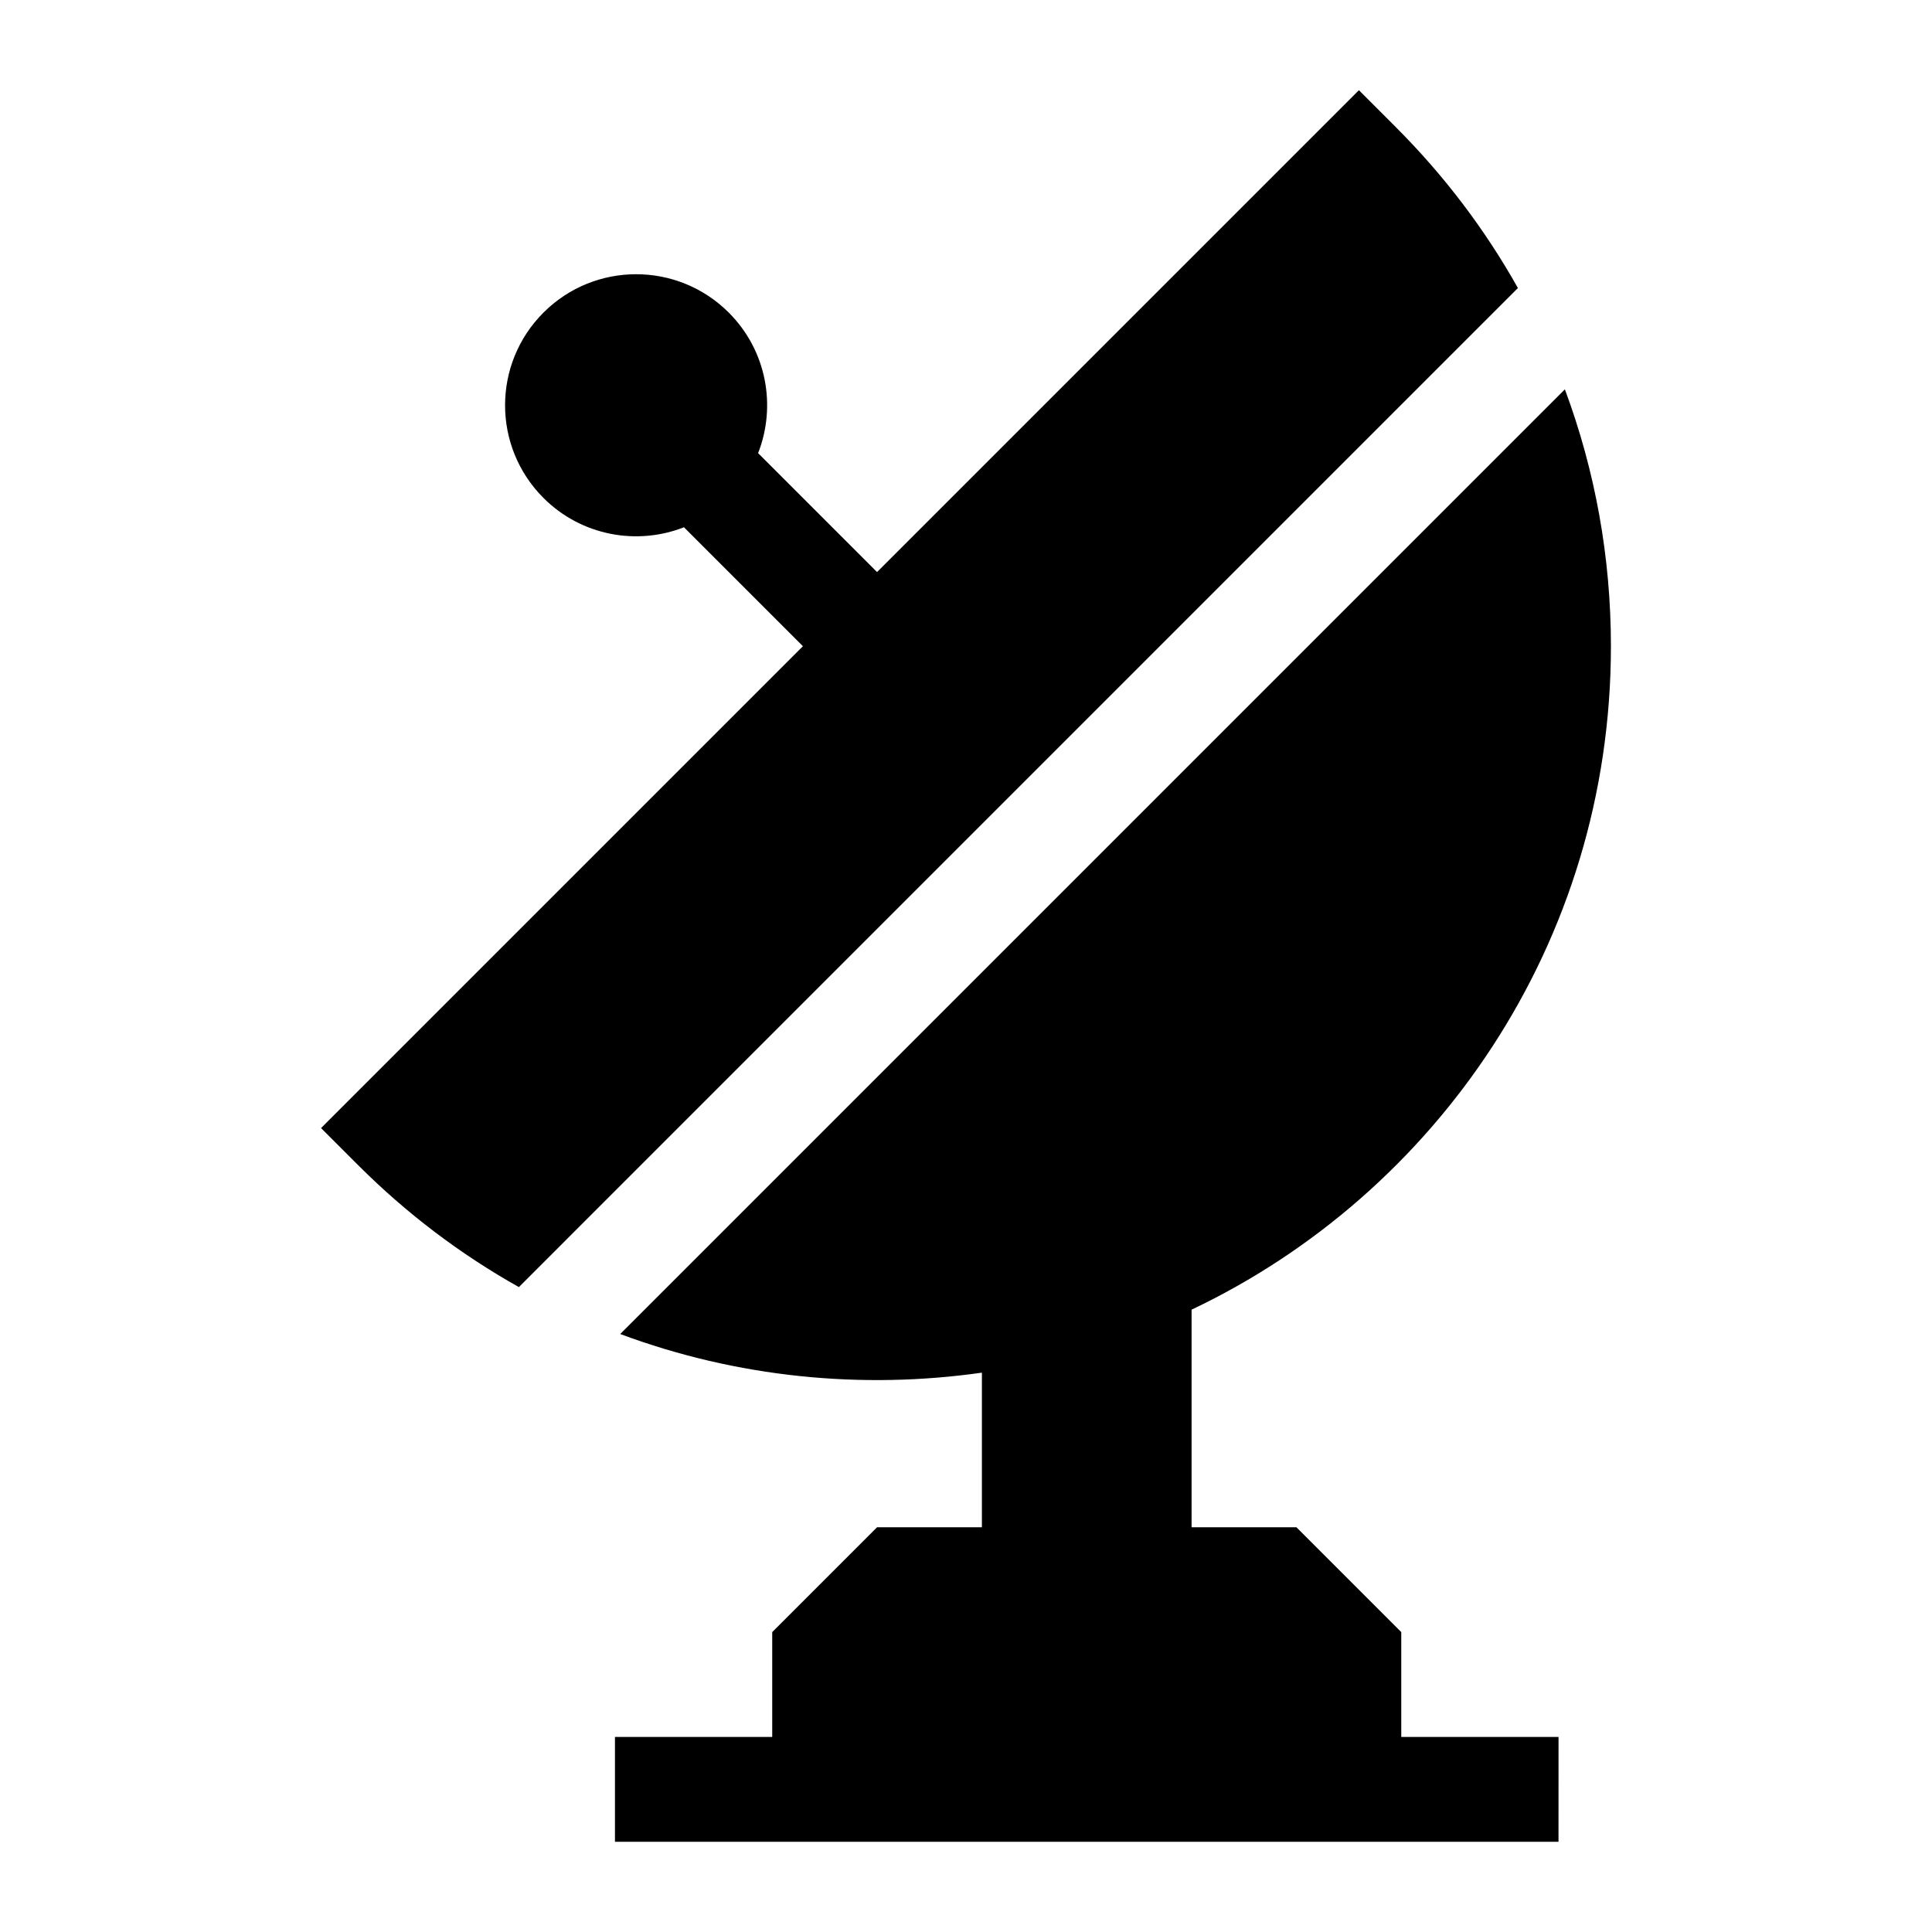
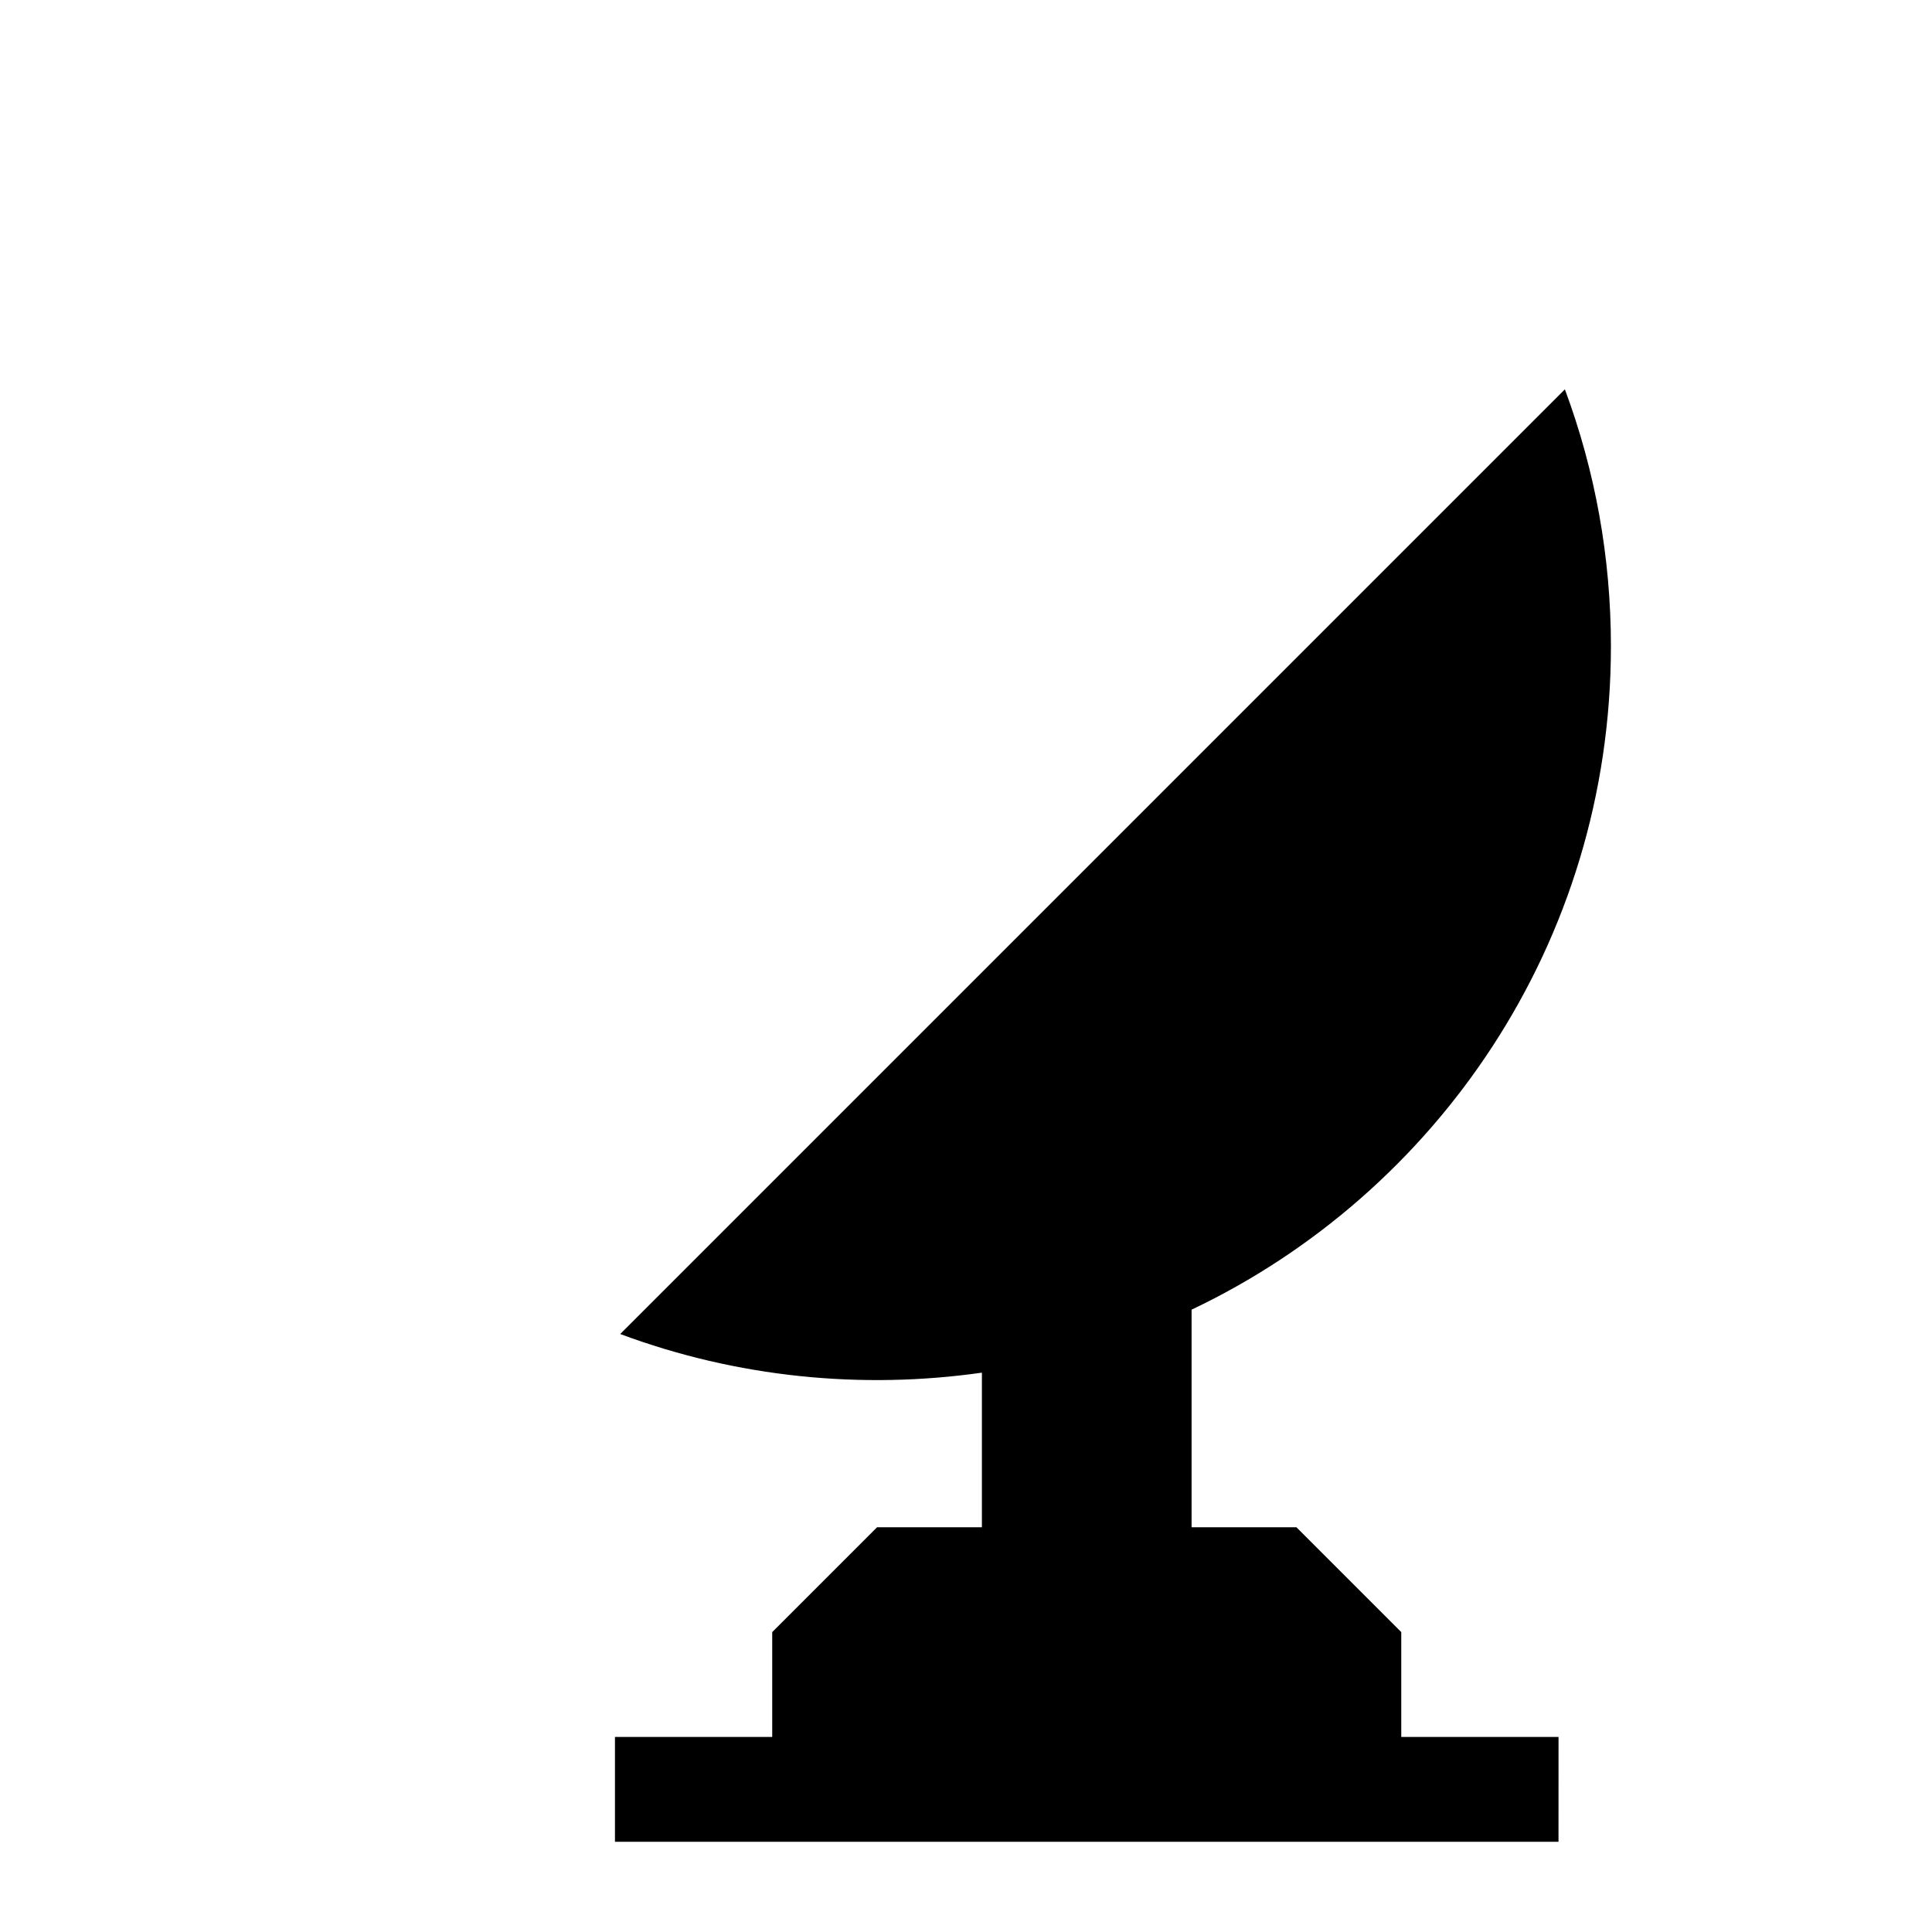
<svg xmlns="http://www.w3.org/2000/svg" fill="#000000" width="800px" height="800px" version="1.1" viewBox="144 144 512 512">
  <g>
    <path d="m515.35 576.52-27.785-27.785h-27.785v-57.66c64.66-30.707 111.13-97.023 111.13-175.83 0-23.613-4.195-46.582-12.203-68.066l-250.34 250.35c30.898 11.52 63.957 14.773 95.848 10.238v40.969h-27.785l-27.785 27.785v27.785h-41.676v27.785h250.05l0.008-27.785h-41.676z" />
-     <path d="m513.95 177.73-9.824-9.824-127.7 127.7-31.52-31.52c4.883-12.461 2.297-27.172-7.773-37.242-13.562-13.562-35.551-13.562-49.113 0s-13.562 35.551 0 49.113c10.07 10.07 24.781 12.656 37.242 7.773l31.52 31.52-127.7 127.7 9.824 9.824c12.848 12.848 27.18 23.668 42.605 32.32l264.75-264.76c-8.652-15.426-19.473-29.758-32.32-42.605z" />
  </g>
</svg>